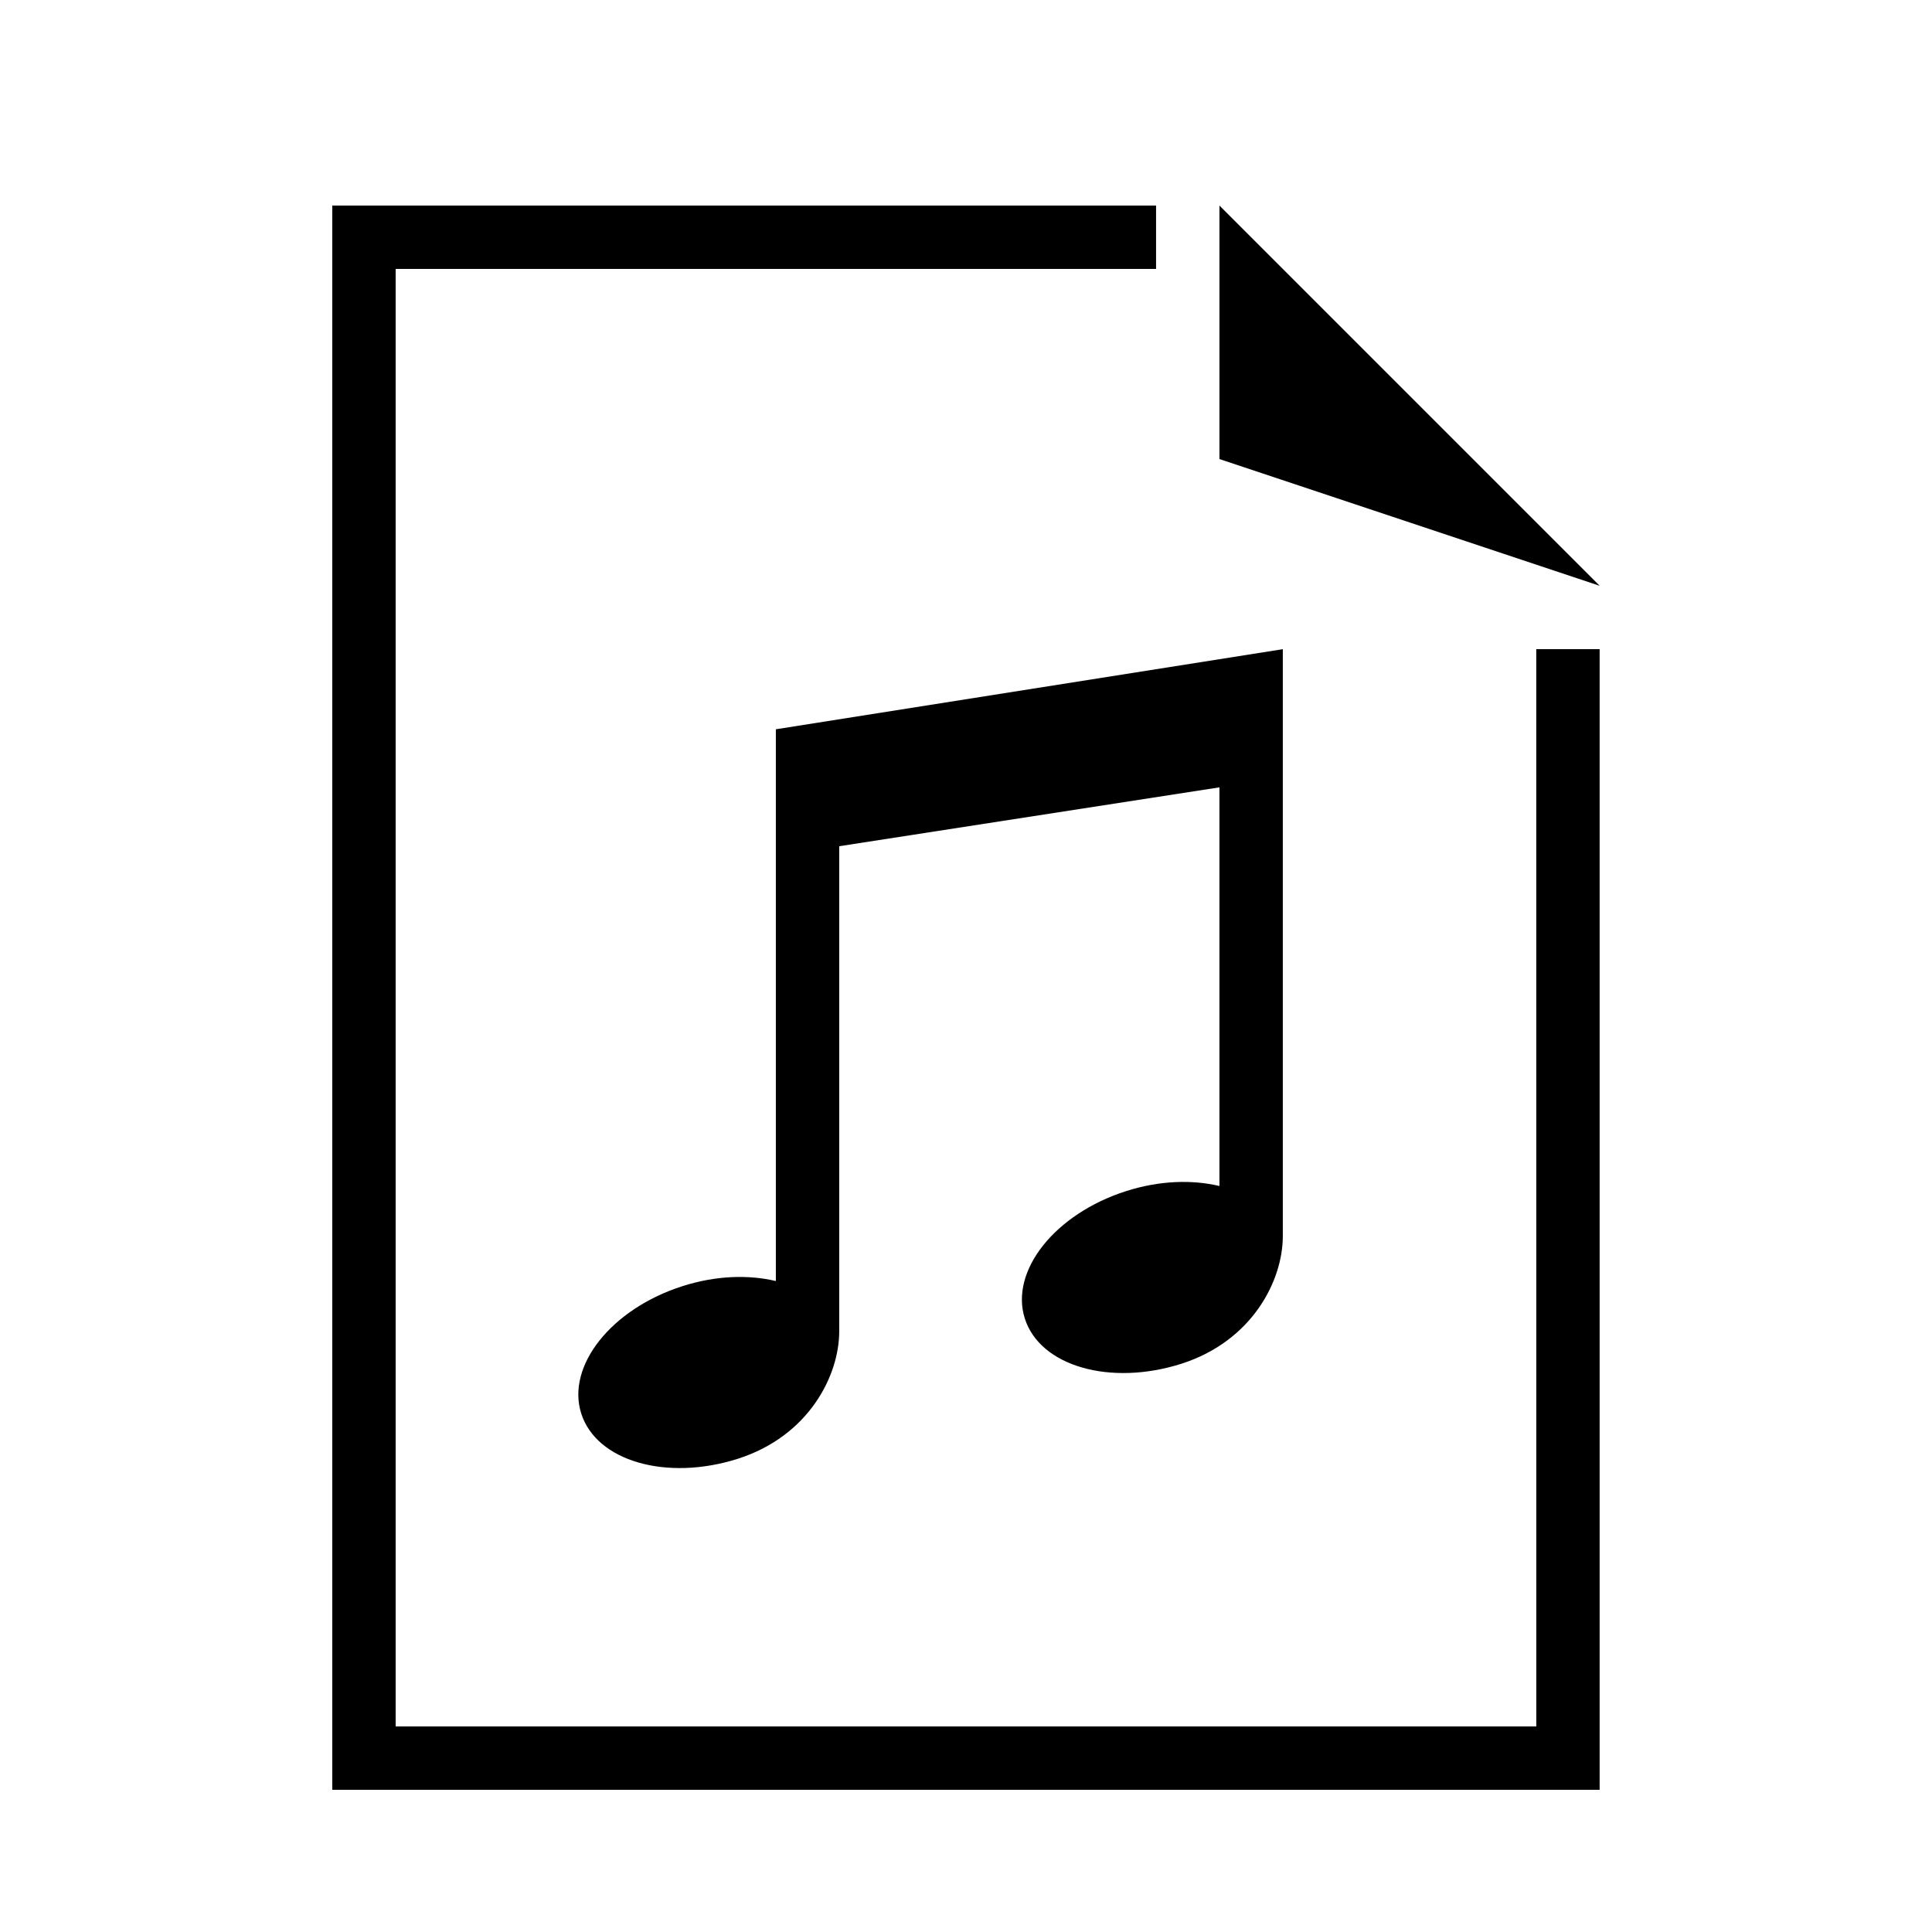
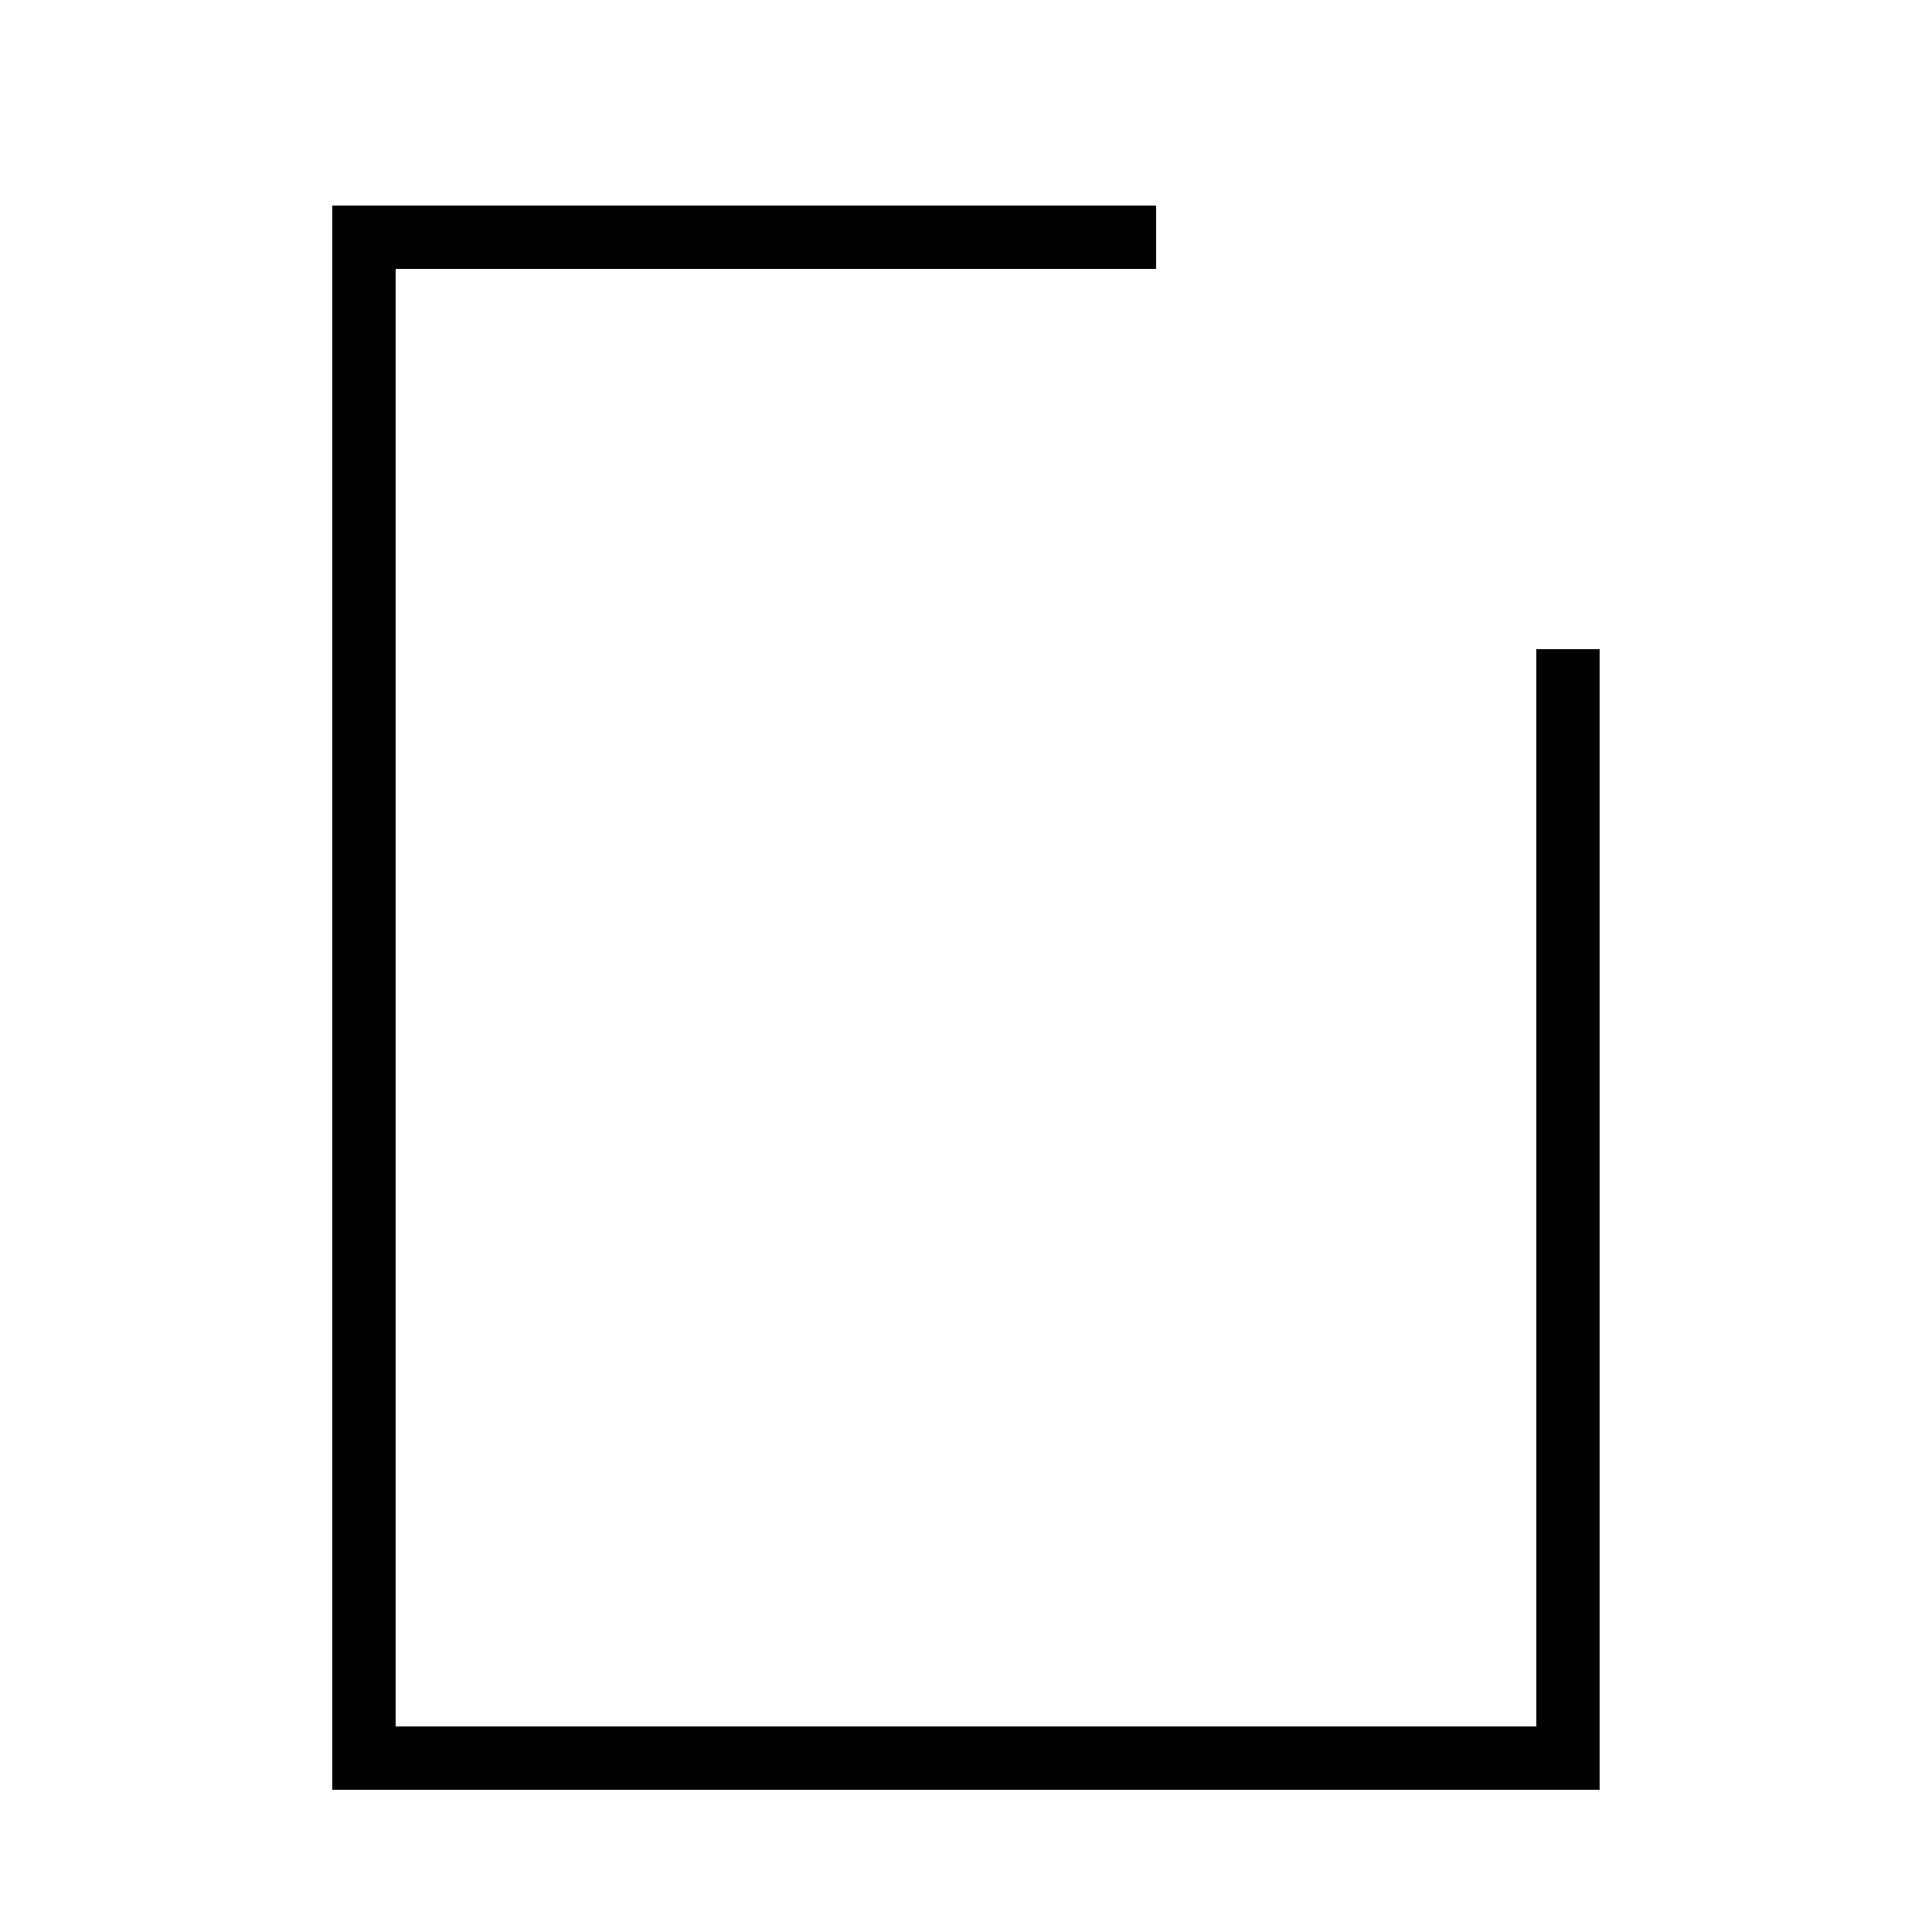
<svg xmlns="http://www.w3.org/2000/svg" fill="#000000" width="800px" height="800px" version="1.1" viewBox="144 144 512 512">
  <g>
-     <path d="m483.96 471.61v-155.57l-134.35 21.227v146.22c-7.223-1.715-15.887-1.477-24.703 1.344-18.859 5.996-30.898 21.145-26.871 33.773 4.031 12.645 22.605 17.984 41.48 11.992 18.859-6.027 26.887-22.066 26.887-33.789v-128.55l100.76-15.602v105.65c-7.223-1.715-15.887-1.477-24.703 1.344-18.859 5.996-30.898 21.145-26.871 33.773 4.031 12.645 22.605 17.984 41.48 11.992 18.859-6.051 26.887-22.09 26.887-33.797z" />
    <path d="m551.14 601.52h-302.29v-386.25h201.52v-16.793h-218.32v419.84h335.87v-302.29h-16.793z" />
-     <path d="m567.93 299.24-100.76-100.76v67.172z" />
  </g>
</svg>